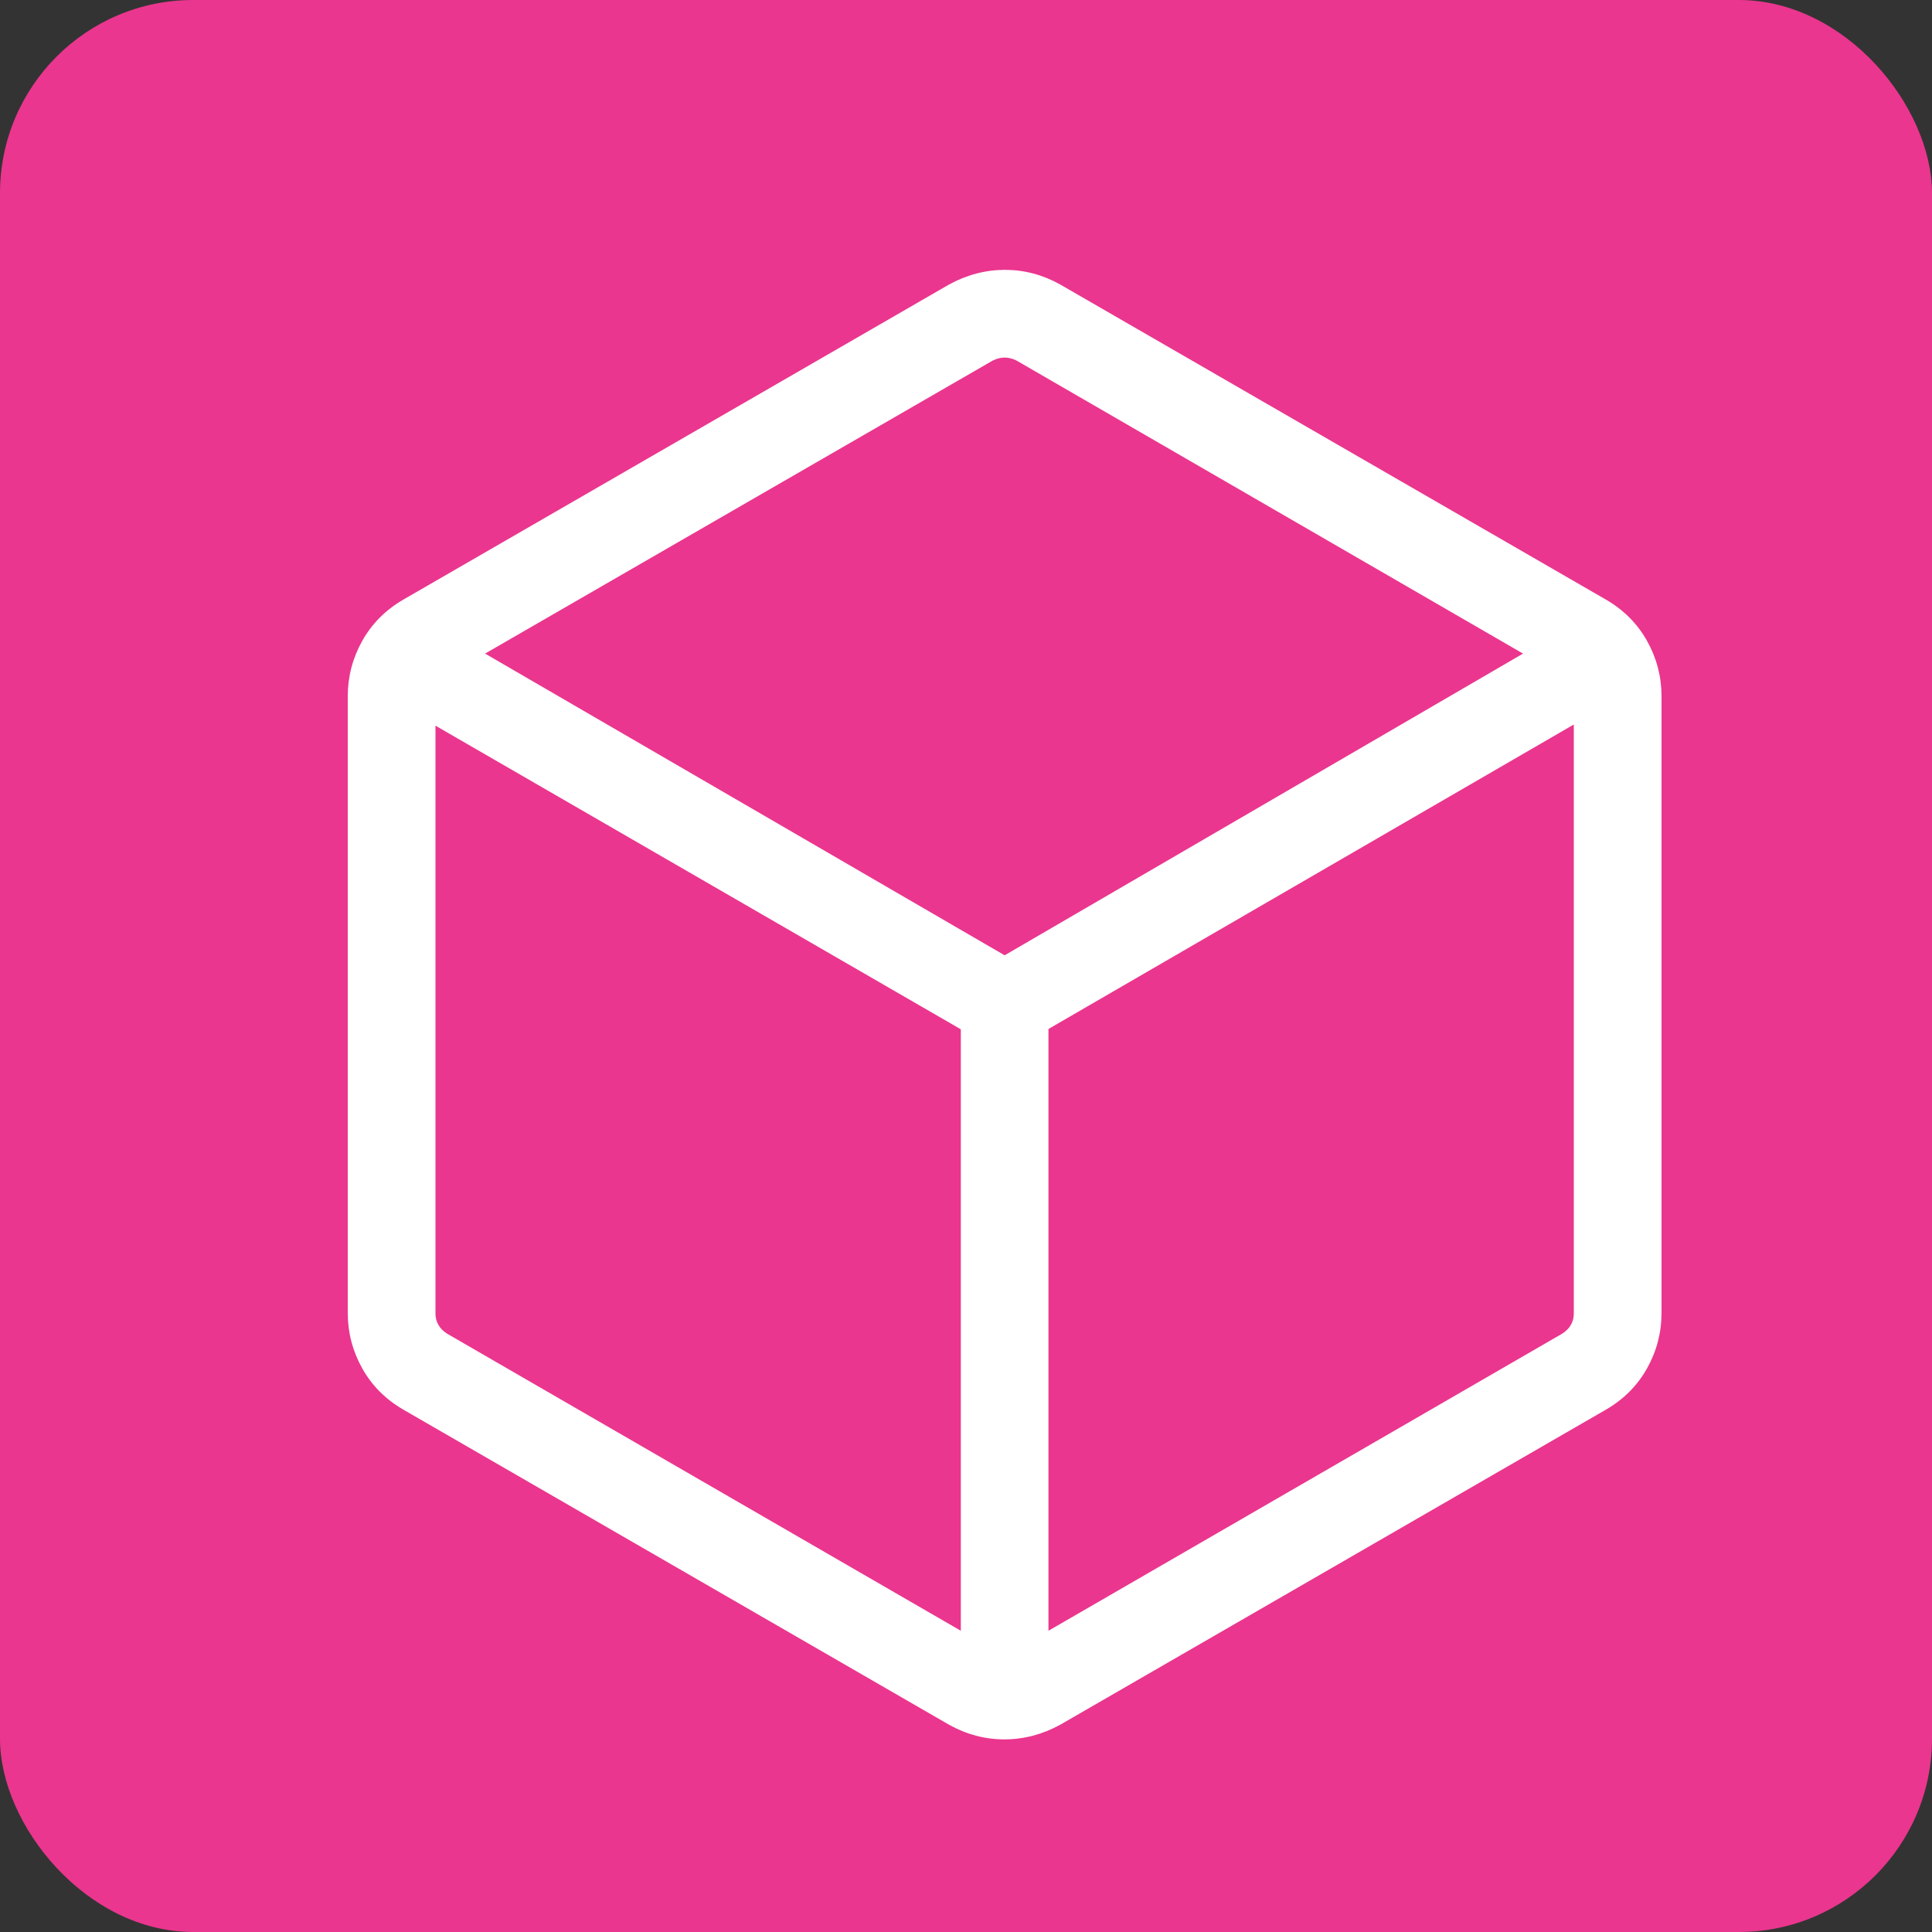
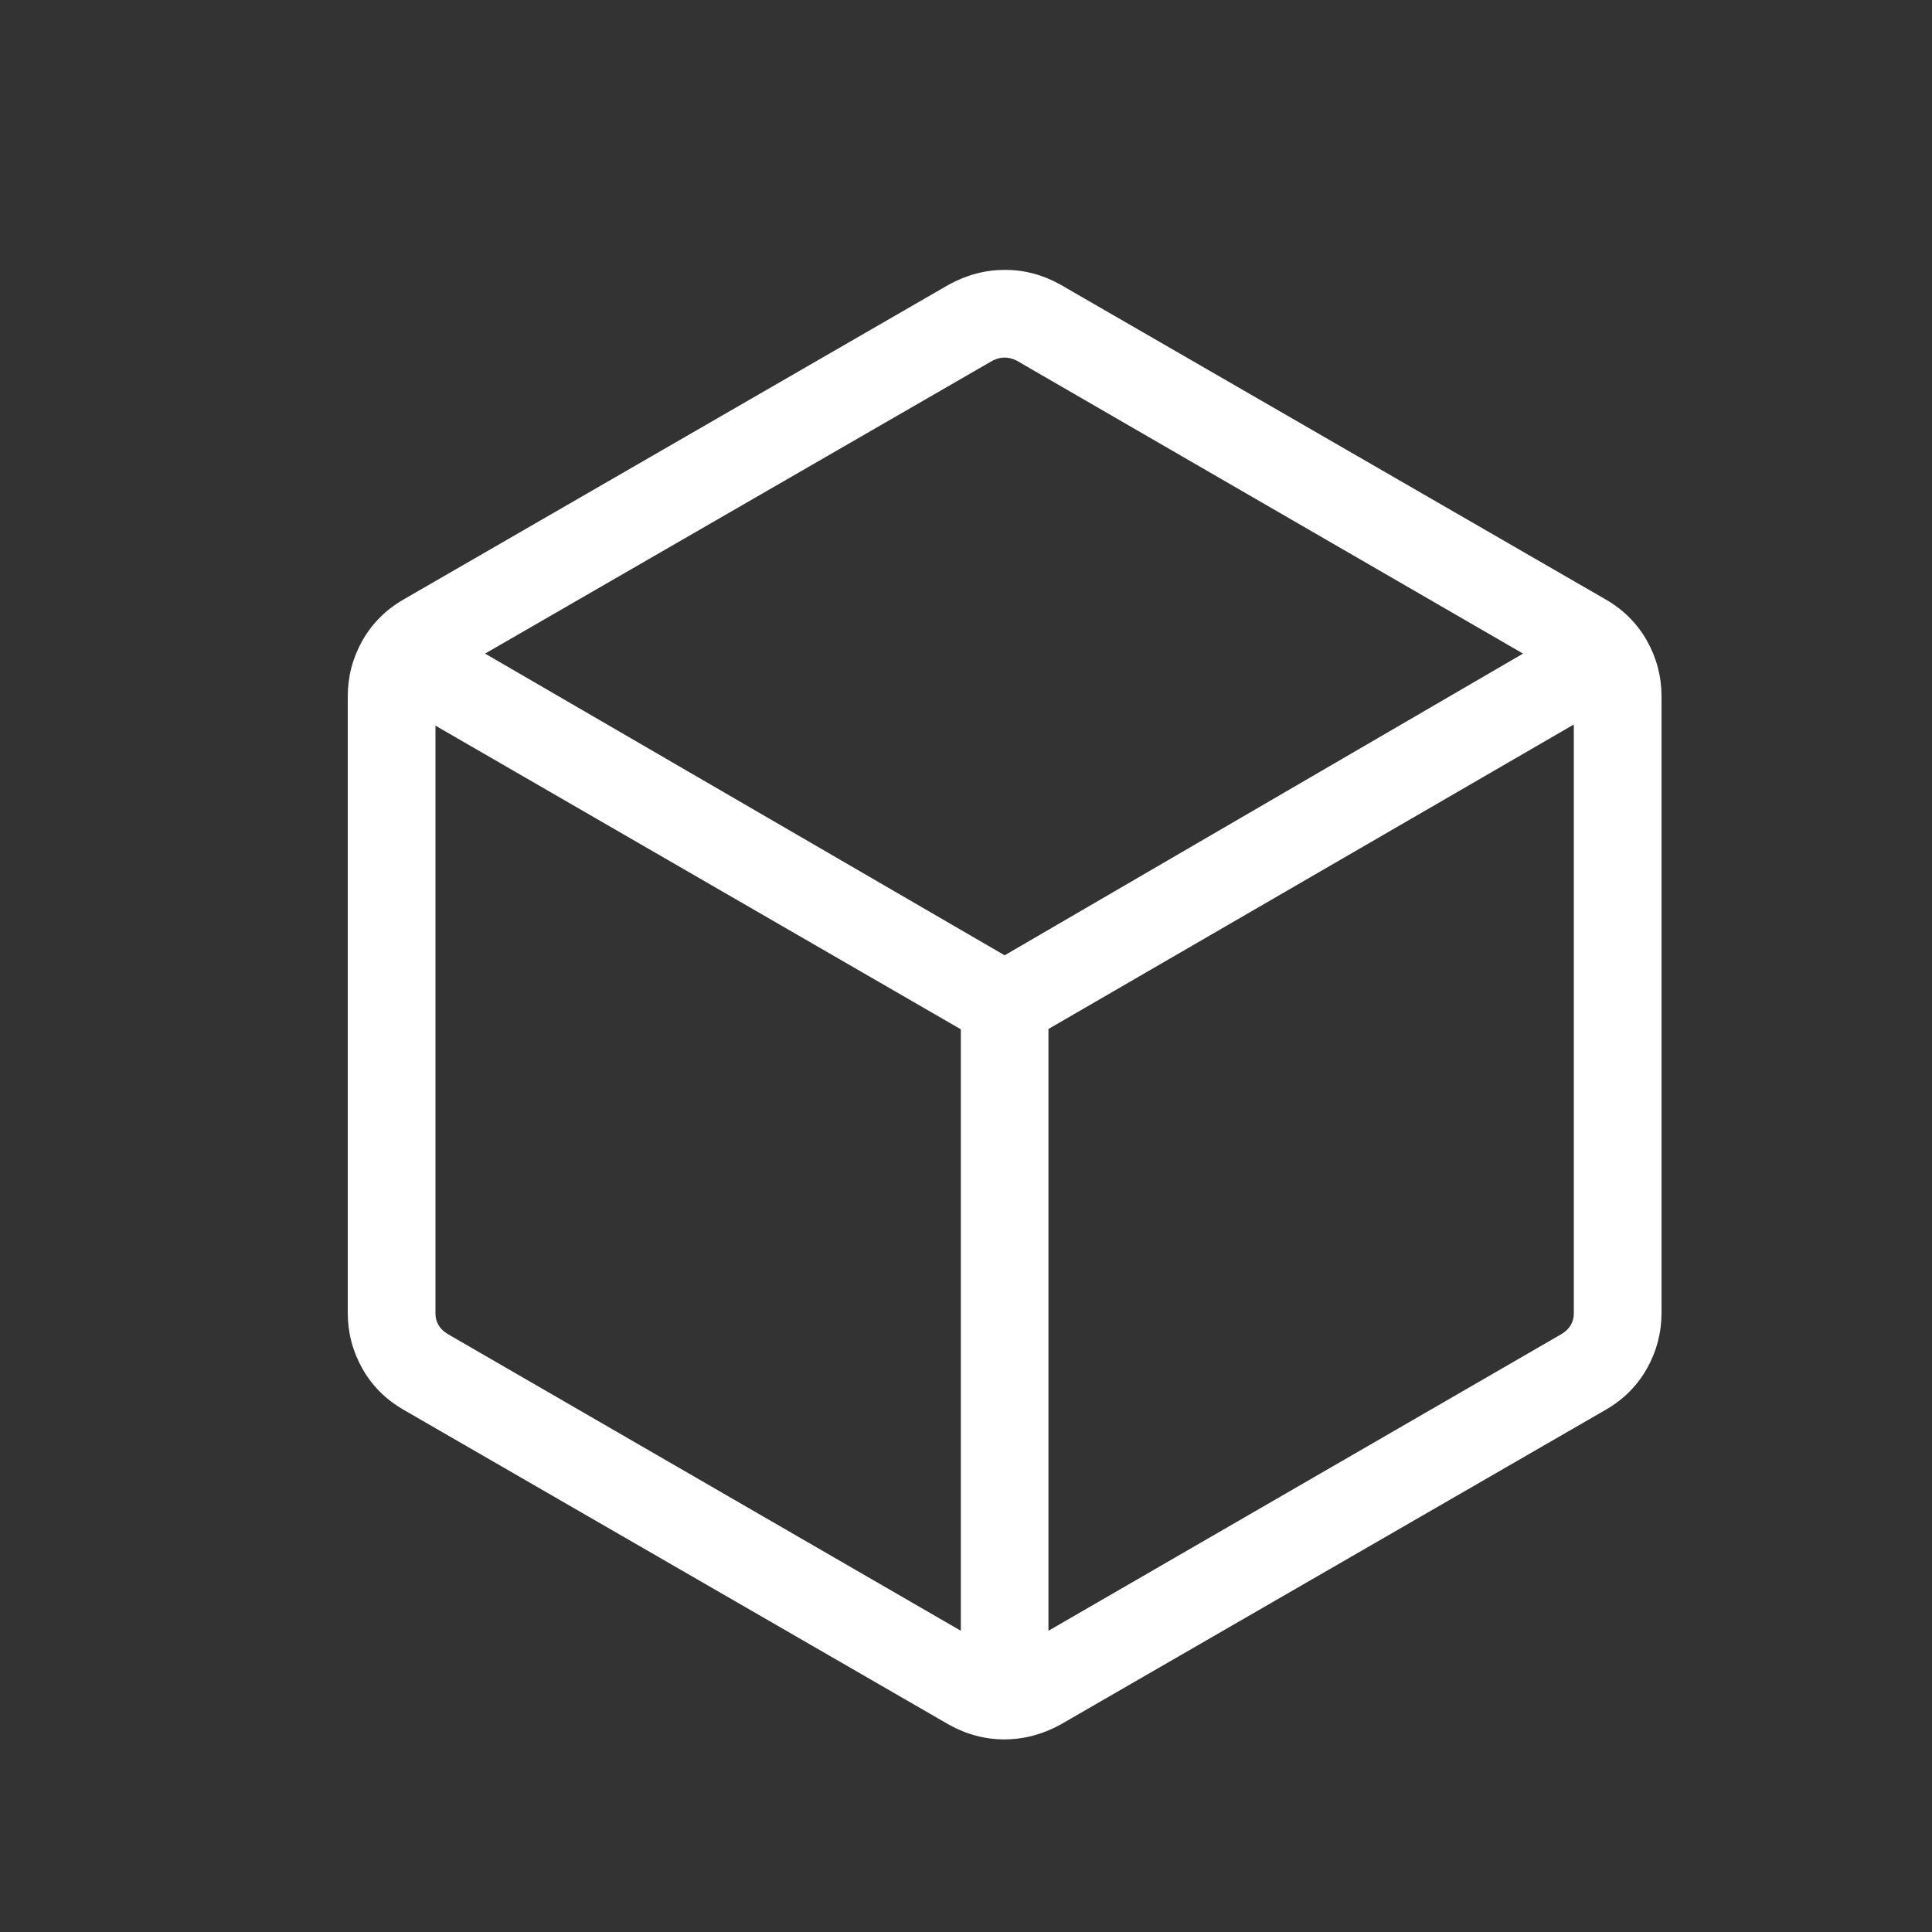
<svg xmlns="http://www.w3.org/2000/svg" width="50" height="50" viewBox="0 0 50 50" fill="none">
  <rect x="0" y="0" width="50" height="50" fill="#333333" stroke="none" />
-   <rect width="50" height="50" rx="5" fill="#EA368E" />
  <path d="M24.866 42.204V26.638L11.27 18.78V34C11.27 34.102 11.295 34.199 11.346 34.288C11.397 34.378 11.474 34.455 11.577 34.519L24.866 42.204ZM27.134 42.204L40.423 34.519C40.526 34.455 40.603 34.378 40.654 34.288C40.705 34.199 40.73 34.102 40.73 34V18.75L27.134 26.63V42.204ZM26 24.723L39.416 16.915L26.308 9.331C26.205 9.28 26.103 9.254 26 9.254C25.897 9.254 25.795 9.28 25.692 9.331L12.554 16.915L26 24.723ZM10.443 36.484C9.98 36.216 9.624 35.859 9.374 35.412C9.125 34.966 9 34.488 9 33.98V18.019C9 17.511 9.125 17.034 9.374 16.587C9.624 16.141 9.98 15.783 10.443 15.515L24.558 7.365C25.023 7.111 25.506 6.984 26.008 6.984C26.51 6.984 26.988 7.111 27.442 7.365L41.557 15.515C42.02 15.783 42.376 16.141 42.626 16.587C42.875 17.034 43 17.511 43 18.019V33.98C43 34.488 42.875 34.966 42.626 35.412C42.376 35.859 42.02 36.216 41.557 36.484L27.442 44.634C26.977 44.888 26.494 45.015 25.992 45.015C25.49 45.015 25.012 44.888 24.558 44.634L10.443 36.484Z" fill="white" />
</svg>